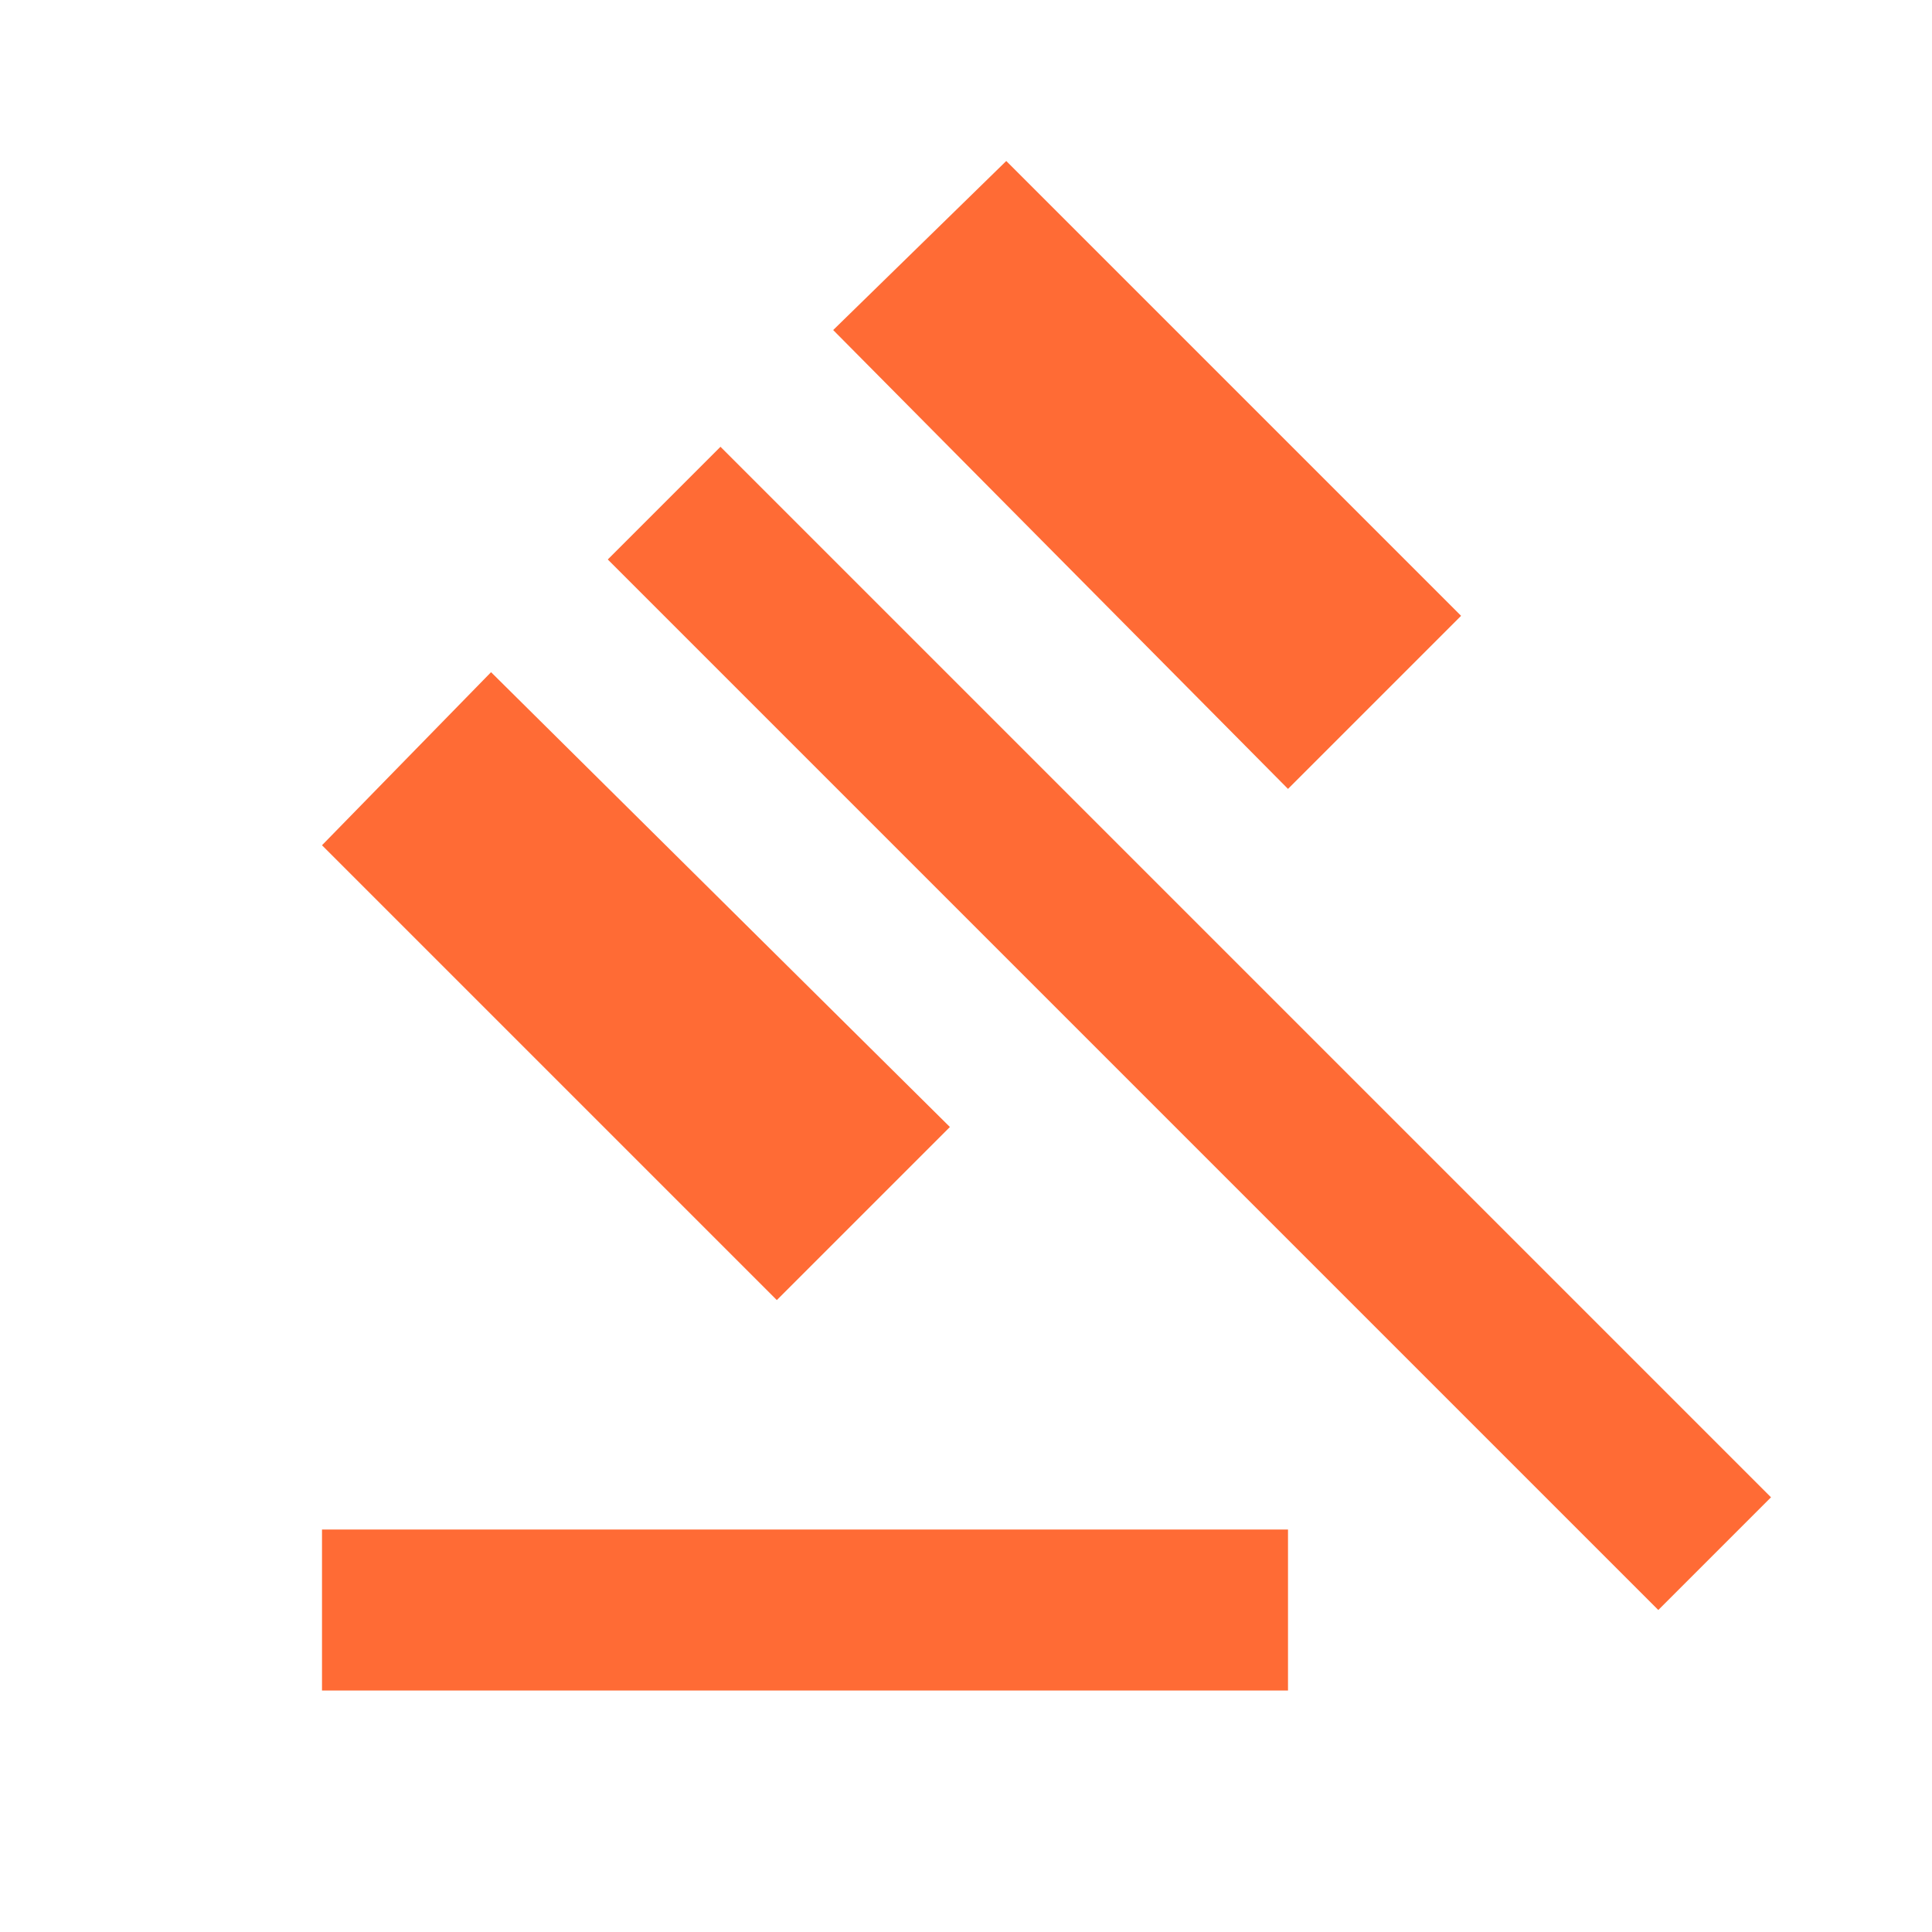
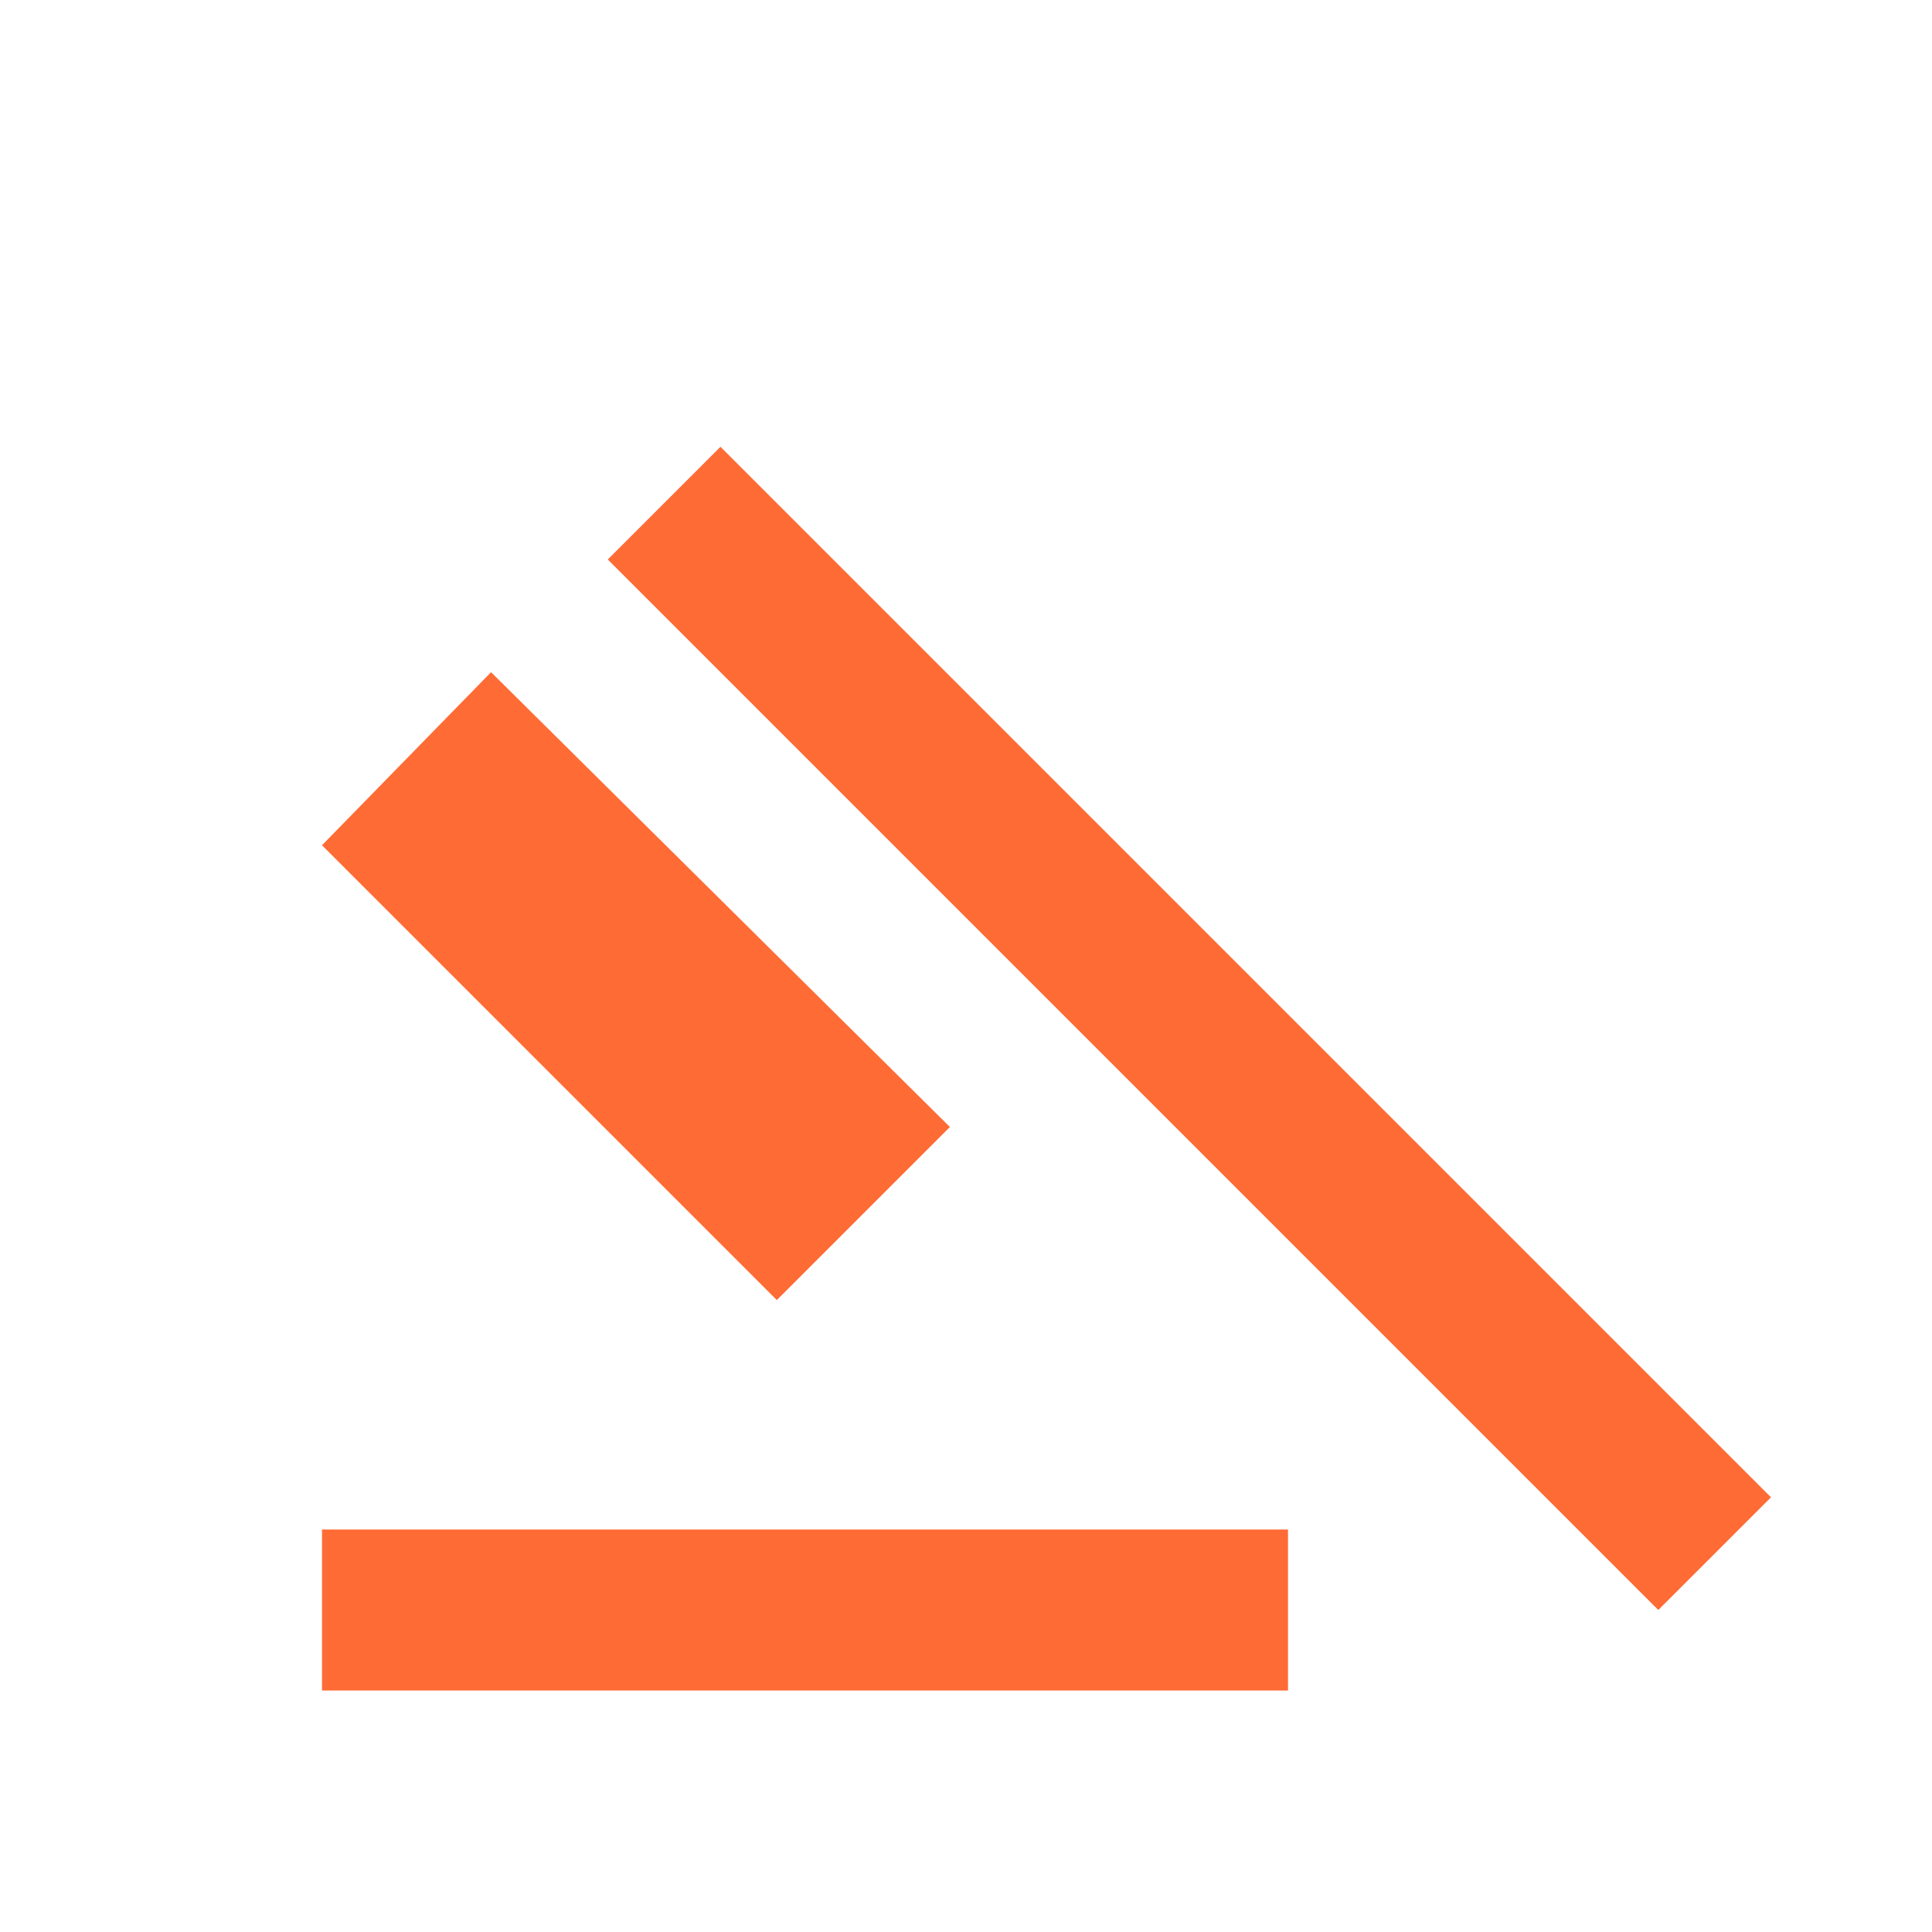
<svg xmlns="http://www.w3.org/2000/svg" height="24px" viewBox="0 -960 960 960" width="24px" fill="#ff6b35">
-   <path d="M160-120v-80h480v80H160Zm226-194L160-540l84-86 228 226-86 86Zm254-254L414-796l86-84 226 226-86 86Zm184 408L302-682l56-56 522 522-56 56Z" />
+   <path d="M160-120v-80h480v80H160Zm226-194L160-540l84-86 228 226-86 86Zm254-254L414-796Zm184 408L302-682l56-56 522 522-56 56Z" />
</svg>